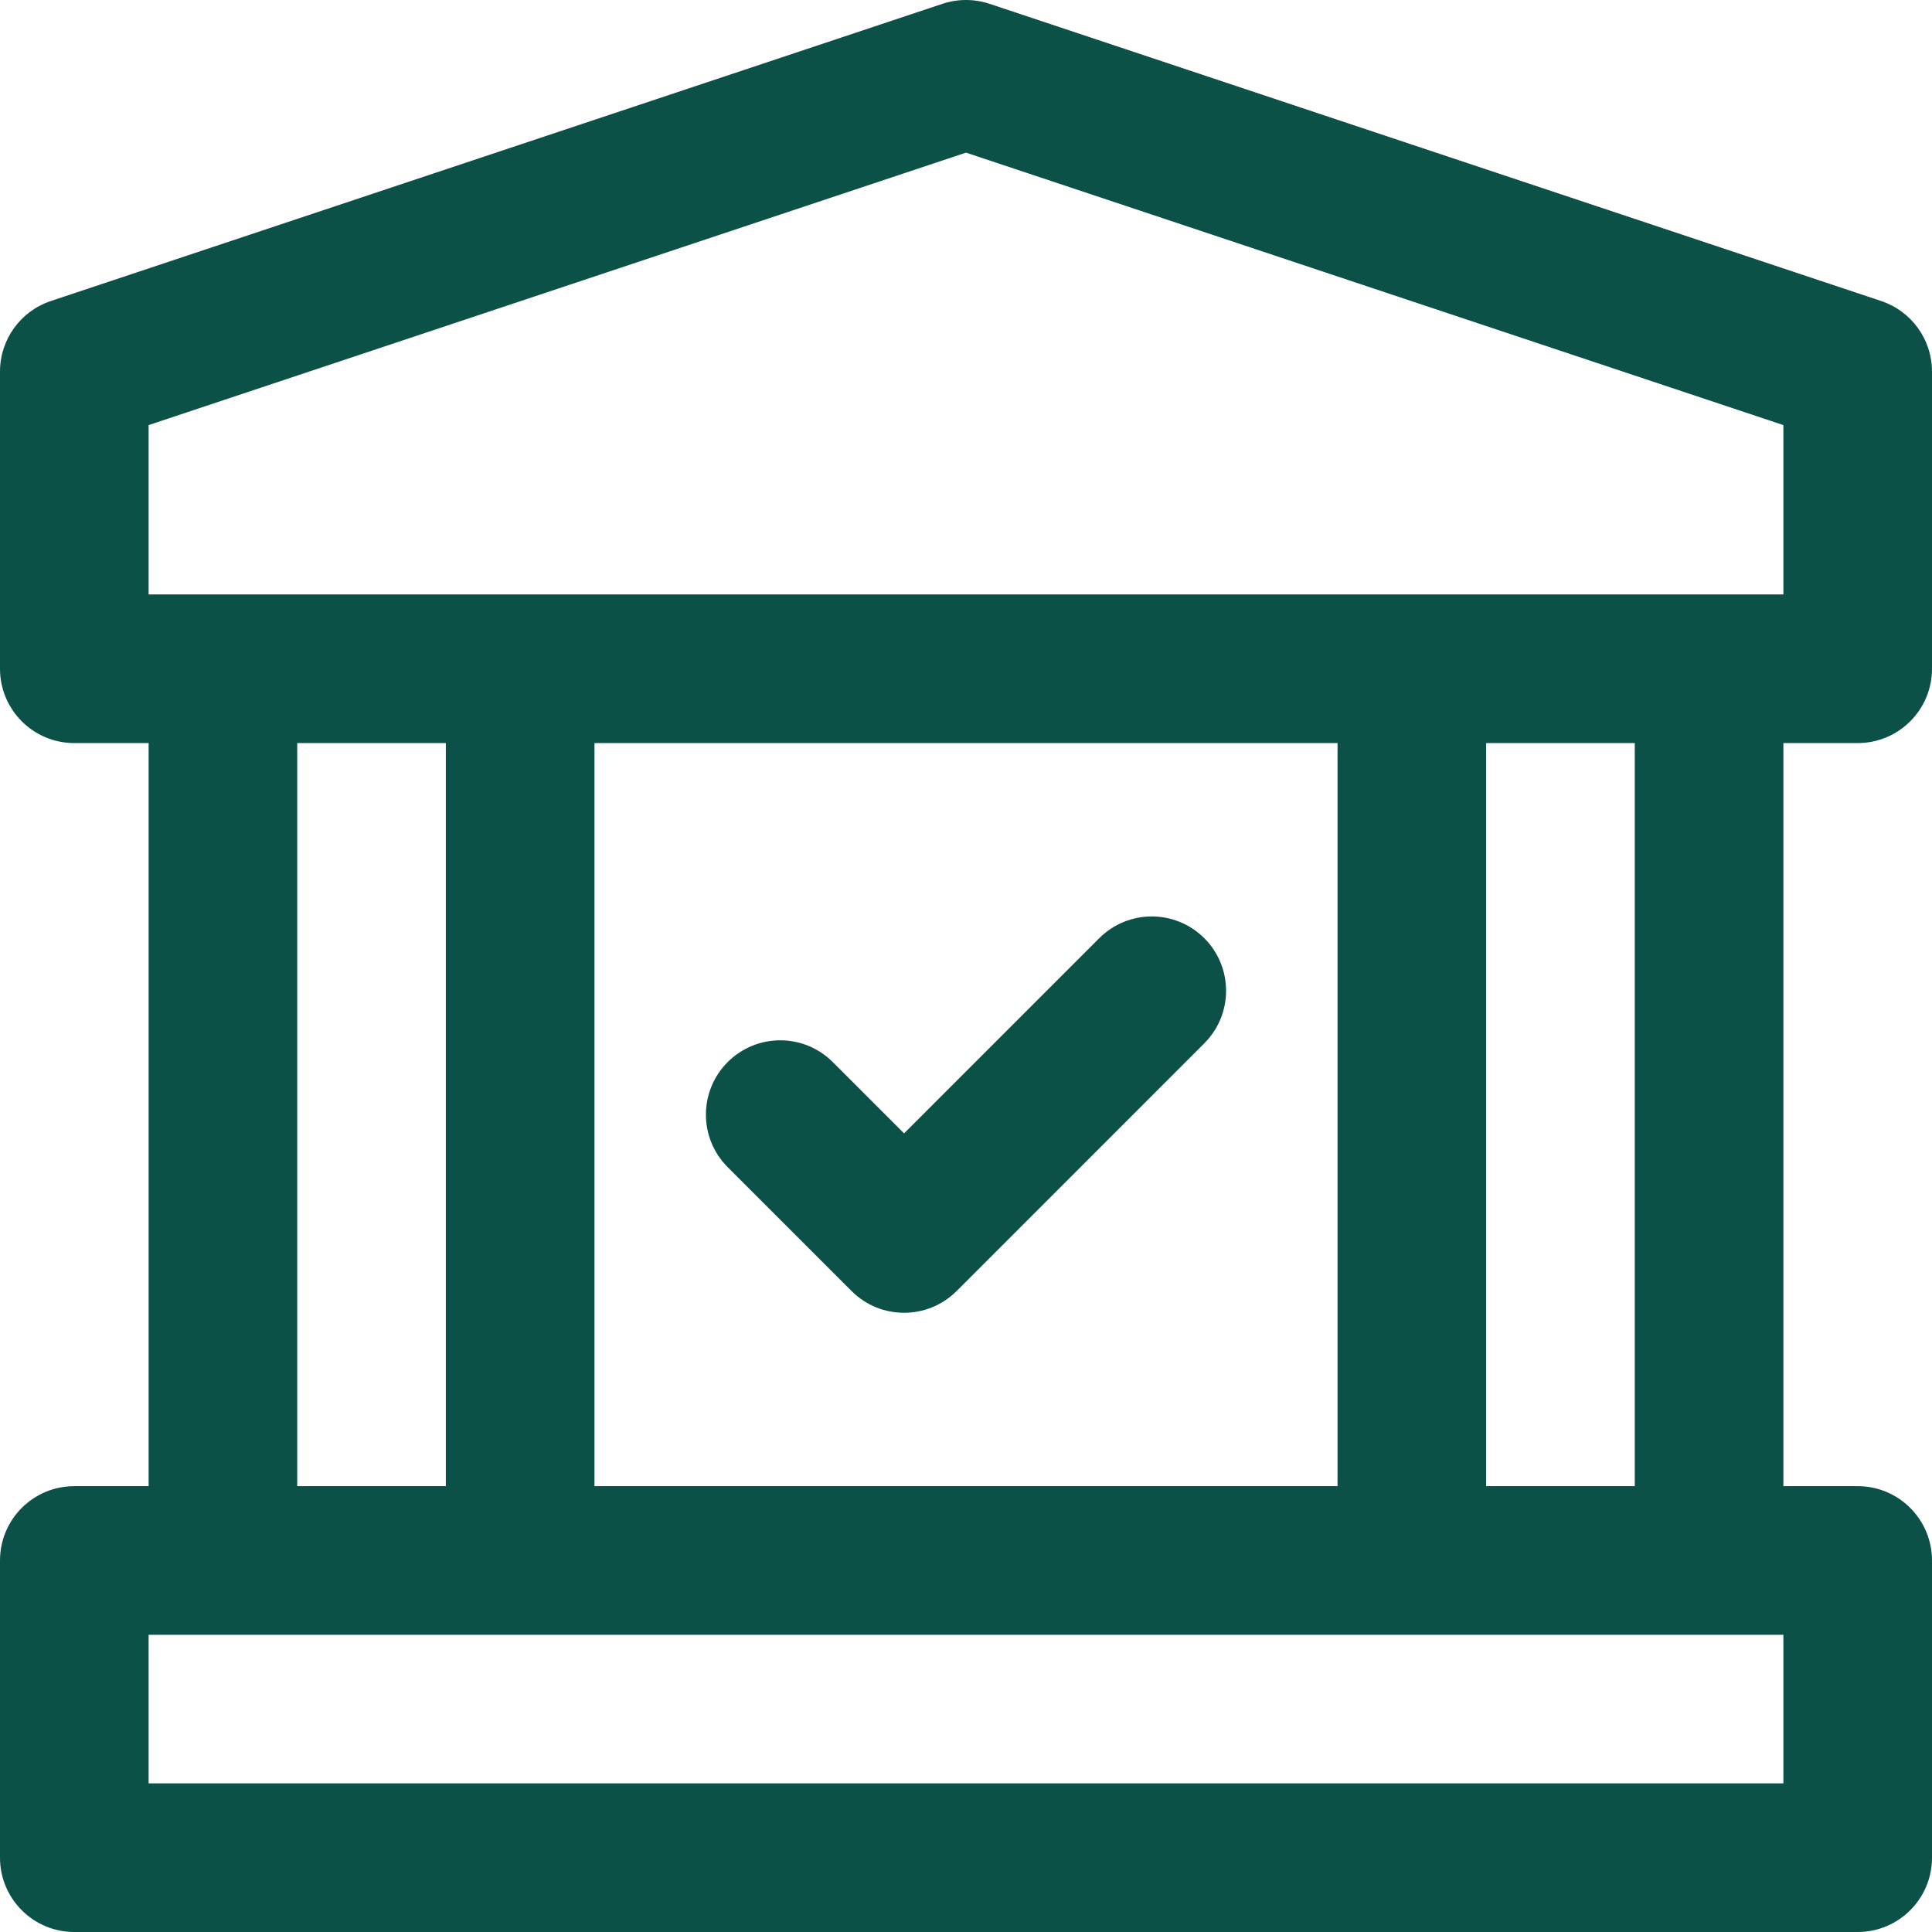
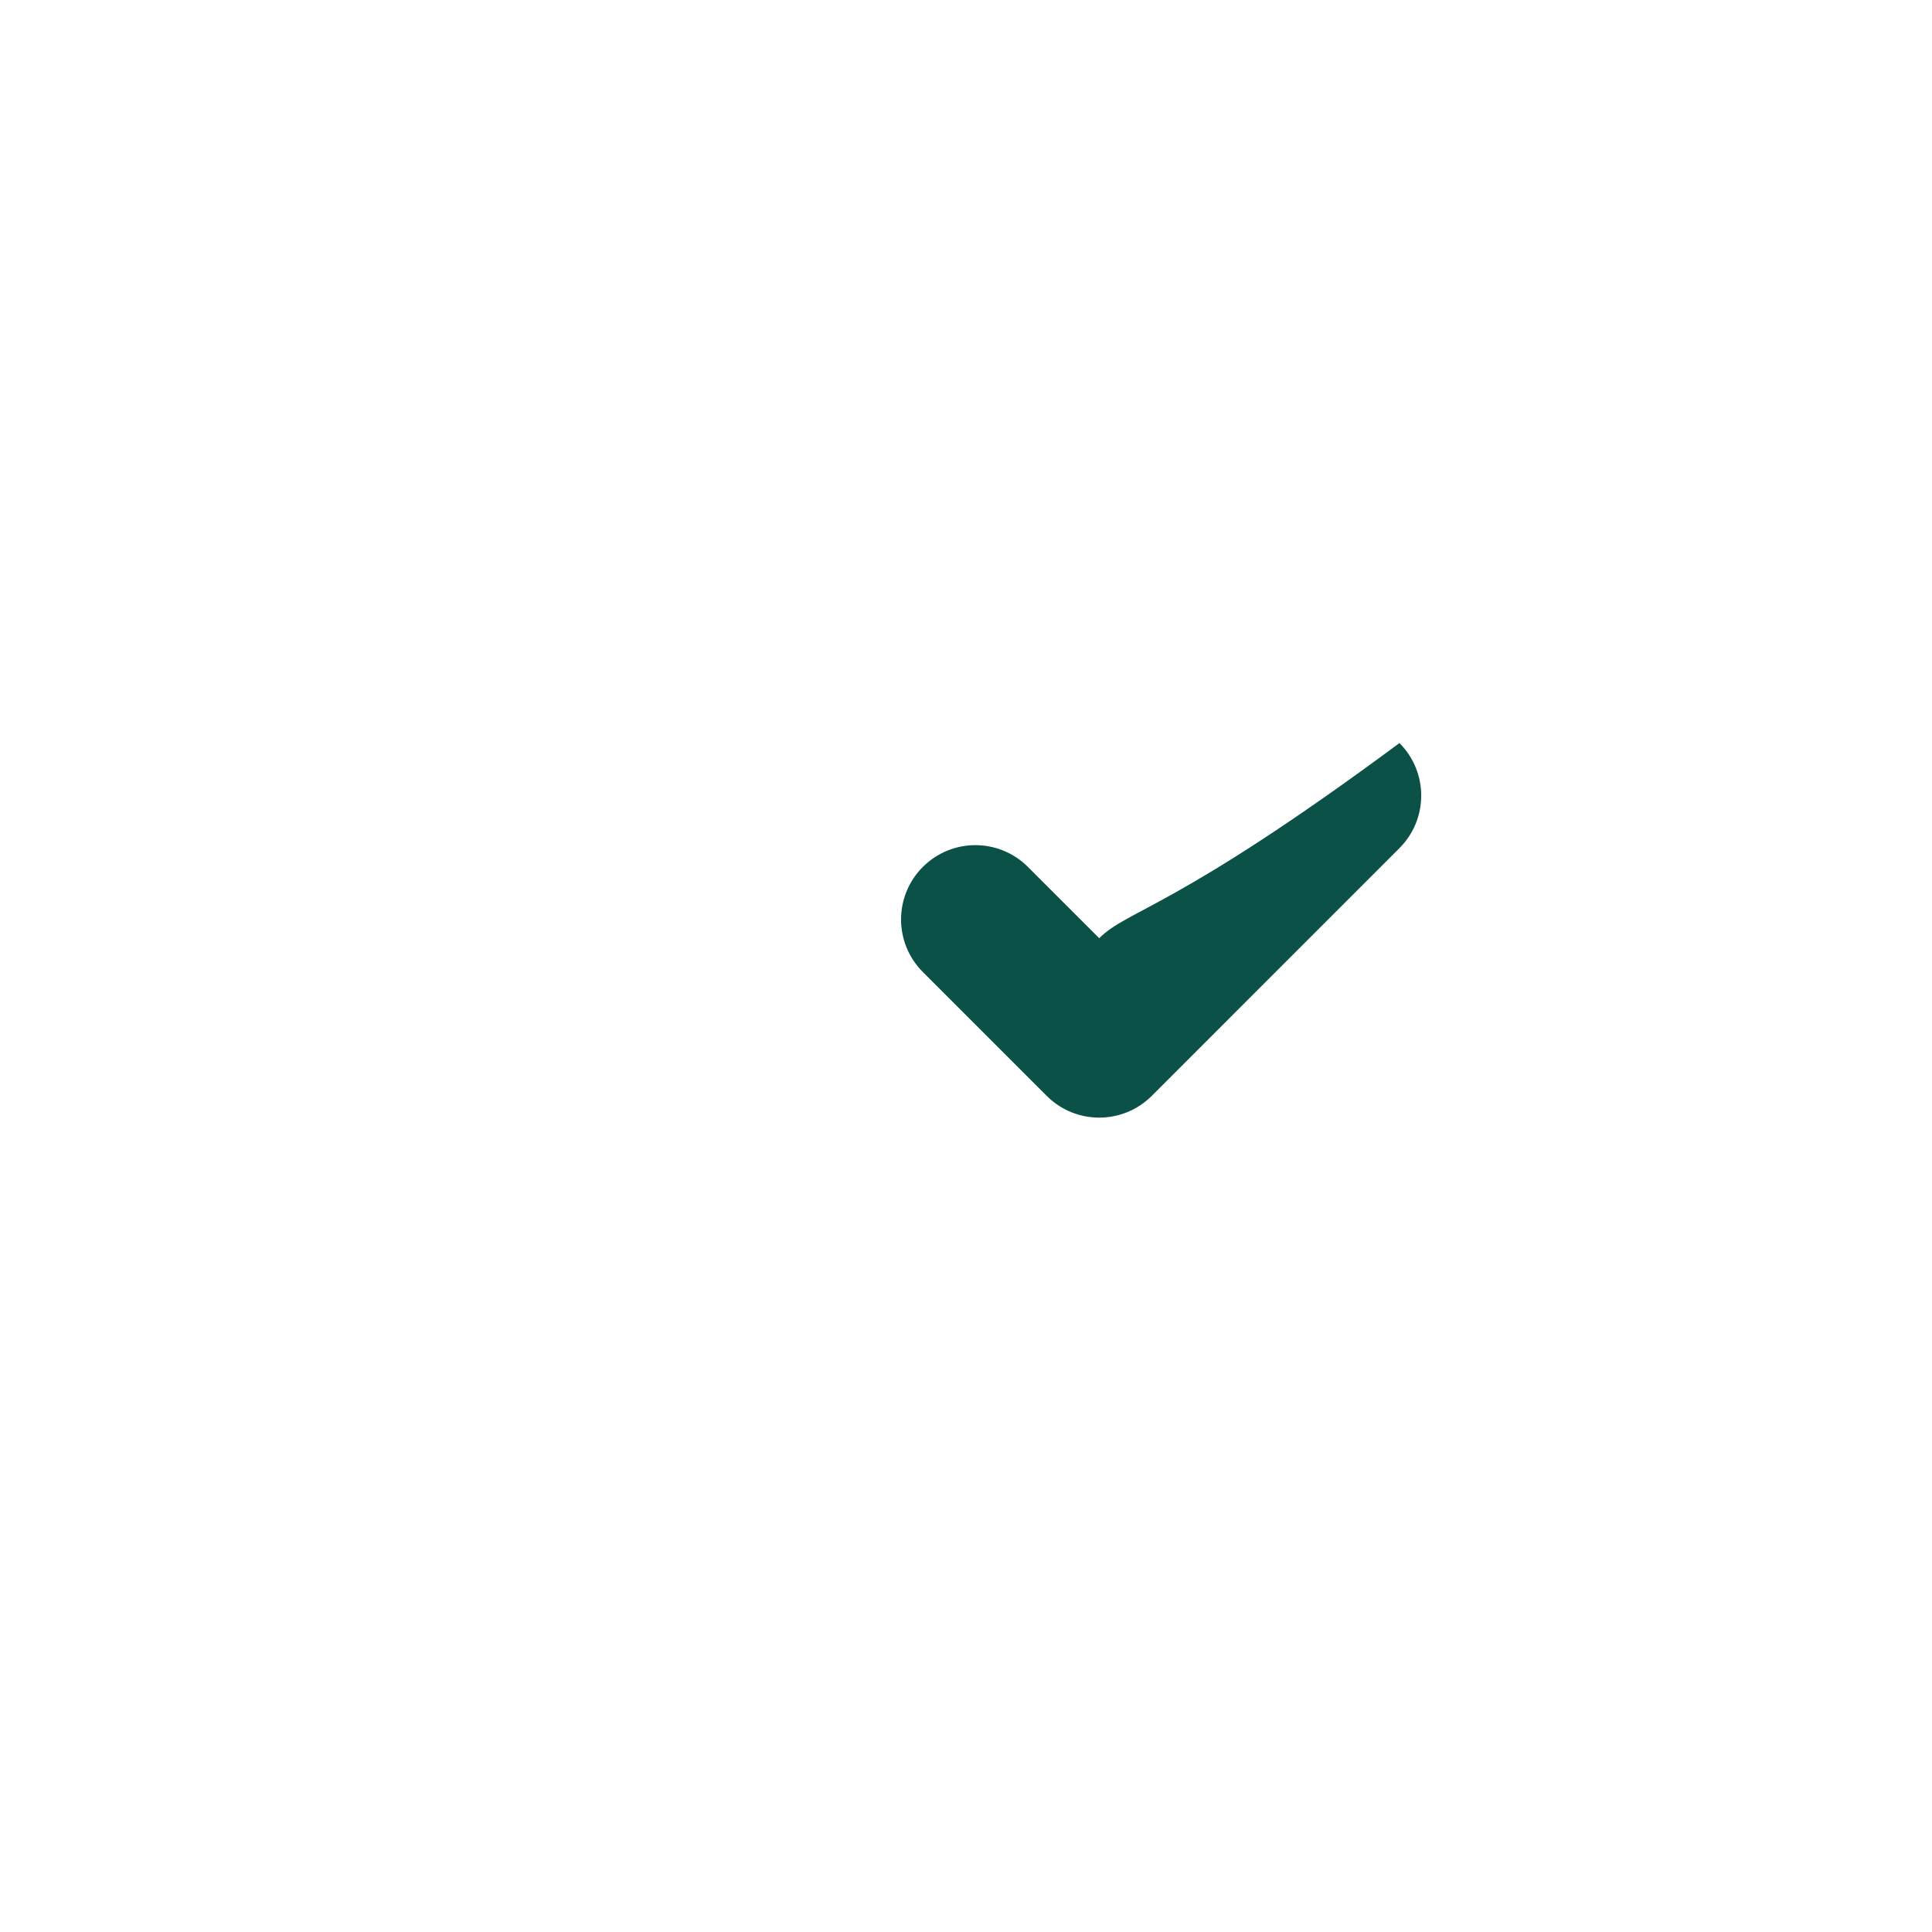
<svg xmlns="http://www.w3.org/2000/svg" version="1.1" id="Layer_1" x="0px" y="0px" width="512px" height="512px" viewBox="0 0 512 512" enable-background="new 0 0 512 512" xml:space="preserve">
  <g>
-     <path fill="#0B5147" d="M492.308,196.922c10.877,0,19.692-8.816,19.692-19.691v-78.77c0-8.477-5.424-16.002-13.465-18.684   L262.227,1.01c-4.043-1.348-8.412-1.348-12.454,0L13.466,79.778C5.424,82.459,0,89.985,0,98.461v78.77   c0,10.875,8.815,19.691,19.692,19.691h19.692v196.924H19.692C8.815,393.846,0,402.662,0,413.537v78.77   C0,503.182,8.815,512,19.692,512h472.615c10.877,0,19.692-8.818,19.692-19.693v-78.77c0-10.875-8.815-19.691-19.692-19.691h-19.691   V196.922H492.308z M472.616,472.615H39.385V433.23h433.231V472.615z M78.77,393.846V196.922h39.384v196.924H78.77z    M157.539,393.846V196.922h196.923v196.924H157.539z M393.847,393.846V196.922h39.385v196.924H393.847z M39.385,157.538v-44.883   L256,40.45l216.616,72.205v44.883H39.385z" />
-     <path fill="#0B5147" d="M291.305,248.639l-51.714,51.719l-18.899-18.895c-7.689-7.693-20.156-7.691-27.847,0.002   c-7.69,7.689-7.69,20.158,0.002,27.848l32.823,32.82c3.844,3.846,8.883,5.766,13.923,5.766c5.04,0,10.081-1.922,13.925-5.768   l65.638-65.646c7.69-7.691,7.69-20.158-0.002-27.848C311.464,240.943,298.996,240.945,291.305,248.639z" />
+     <path fill="#0B5147" d="M291.305,248.639l-18.899-18.895c-7.689-7.693-20.156-7.691-27.847,0.002   c-7.69,7.689-7.69,20.158,0.002,27.848l32.823,32.82c3.844,3.846,8.883,5.766,13.923,5.766c5.04,0,10.081-1.922,13.925-5.768   l65.638-65.646c7.69-7.691,7.69-20.158-0.002-27.848C311.464,240.943,298.996,240.945,291.305,248.639z" />
  </g>
</svg>